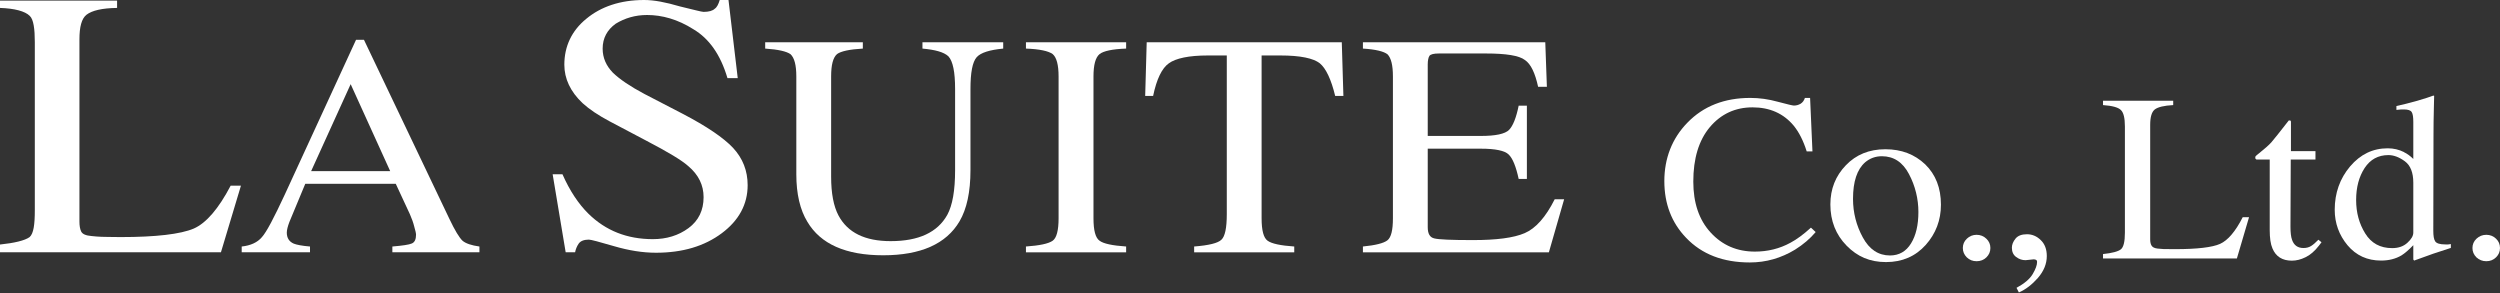
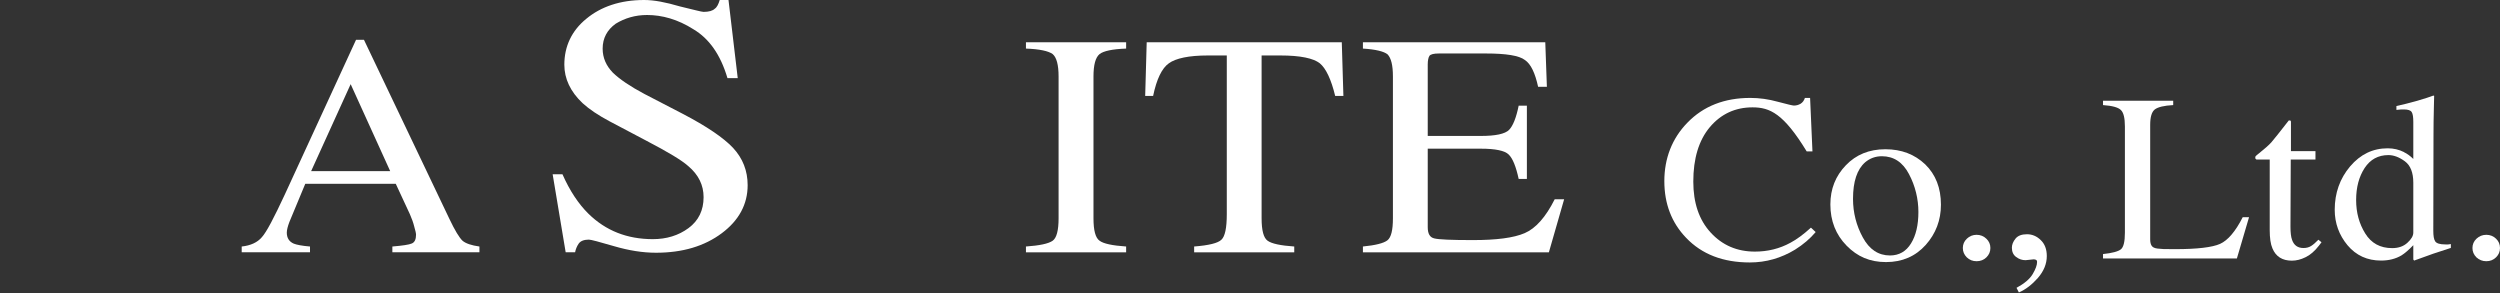
<svg xmlns="http://www.w3.org/2000/svg" width="256" height="30" viewBox="0 0 256 30" fill="none">
  <rect x="0" y="0" width="256" height="30" fill="#333333" stroke="none" />
  <path d="M117.422 4.328H137.399L137.564 9.824H136.723C136.308 8.115 135.776 7.004 135.149 6.482C134.501 5.97 133.168 5.68 131.12 5.68H129.188V22.354C129.188 23.6 129.391 24.363 129.806 24.653C130.222 24.953 131.13 25.146 132.531 25.242V25.841H122.281V25.242C123.769 25.126 124.706 24.904 125.073 24.547C125.44 24.209 125.623 23.339 125.623 21.939V5.68H123.682C121.73 5.68 120.397 5.97 119.692 6.482C118.977 6.984 118.436 8.105 118.079 9.824H117.267L117.422 4.328Z" fill="white" />
  <path d="M142.635 22.354V7.834C142.635 6.675 142.452 5.951 142.085 5.564C141.708 5.265 140.868 5.052 139.563 4.975V4.328H158.237L158.401 8.887H157.503C157.194 7.477 156.759 6.55 156.15 6.144C155.561 5.69 154.228 5.477 152.16 5.477H147.35C146.818 5.477 146.5 5.555 146.374 5.719C146.268 5.883 146.2 6.192 146.2 6.598V13.92H151.639C153.146 13.92 154.112 13.717 154.527 13.302C154.923 12.896 155.261 12.066 155.513 10.819H156.353V18.326H155.513C155.242 17.07 154.904 16.22 154.489 15.823C154.093 15.427 153.127 15.225 151.639 15.225H146.2V23.262C146.2 23.929 146.413 24.305 146.867 24.412C147.311 24.527 148.625 24.585 150.827 24.585C153.223 24.585 154.991 24.363 156.131 23.871C157.252 23.388 158.276 22.248 159.203 20.402H160.169L158.604 25.841H139.563V25.242C140.848 25.117 141.698 24.904 142.075 24.605C142.452 24.305 142.635 23.571 142.635 22.354Z" fill="white" />
  <path d="M111.973 7.834V22.354C111.973 23.6 112.176 24.363 112.601 24.653C112.997 24.953 113.906 25.146 115.316 25.242V25.841H105.057V25.242C106.448 25.146 107.365 24.953 107.791 24.653C108.196 24.363 108.399 23.6 108.399 22.354V7.834C108.399 6.646 108.196 5.883 107.791 5.535C107.365 5.226 106.448 5.023 105.057 4.975V4.328H115.316V4.975C113.906 5.023 112.997 5.226 112.601 5.535C112.176 5.883 111.973 6.646 111.973 7.834Z" fill="white" />
-   <path d="M80.954 5.554C80.558 5.265 79.688 5.062 78.355 4.975V4.328H88.354V4.975C86.992 5.052 86.113 5.245 85.716 5.535C85.301 5.893 85.108 6.646 85.108 7.834V18.094C85.108 19.794 85.359 21.117 85.861 22.064C86.799 23.822 88.566 24.692 91.204 24.692C94.063 24.692 95.995 23.803 97 22.006C97.541 21.011 97.802 19.494 97.802 17.427V9.119C97.802 7.371 97.579 6.269 97.116 5.767C96.652 5.332 95.754 5.091 94.459 4.975V4.328H102.728V4.975C101.347 5.11 100.449 5.381 100.014 5.854C99.579 6.347 99.376 7.429 99.376 9.119V17.418C99.376 19.659 98.999 21.398 98.256 22.663C96.894 24.982 94.276 26.141 90.44 26.141C86.605 26.141 84.026 24.991 82.674 22.711C81.93 21.494 81.543 19.861 81.543 17.852V7.834C81.543 6.646 81.34 5.922 80.954 5.554Z" fill="white" />
  <path d="M57.924 25.832L56.591 17.843H57.595C58.339 19.533 59.237 20.876 60.242 21.871C62.029 23.629 64.222 24.489 66.85 24.489C68.241 24.489 69.468 24.122 70.502 23.359C71.535 22.596 72.047 21.533 72.047 20.19C72.047 18.963 71.535 17.901 70.482 17.012C69.806 16.403 68.376 15.553 66.193 14.413L62.387 12.404C61.247 11.795 60.339 11.187 59.663 10.569C58.407 9.39 57.788 8.057 57.788 6.627C57.788 4.743 58.542 3.14 60.039 1.922C61.517 0.696 63.488 0 65.961 0C66.985 0 68.173 0.232 69.623 0.657C71.043 0.995 71.844 1.217 72.047 1.217C72.598 1.217 72.984 1.101 73.197 0.889C73.409 0.754 73.574 0.425 73.699 0H74.598L75.544 7.999H74.491C73.776 5.574 72.598 3.941 71.004 2.995C69.41 1.98 67.797 1.536 66.261 1.536C65.034 1.536 63.971 1.864 63.053 2.425C62.174 3.053 61.711 3.912 61.711 4.975C61.711 5.922 62.068 6.724 62.744 7.429C63.45 8.115 64.531 8.849 65.99 9.622L69.903 11.65C72.347 12.926 74.076 14.095 75.061 15.138C76.066 16.22 76.559 17.495 76.559 18.963C76.559 20.924 75.66 22.576 73.912 23.881C72.144 25.204 69.903 25.88 67.178 25.88C65.797 25.88 64.377 25.648 62.86 25.204C61.382 24.769 60.503 24.537 60.3 24.537C59.798 24.537 59.431 24.682 59.247 24.962C59.064 25.233 58.948 25.532 58.89 25.832H57.924Z" fill="white" />
-   <path d="M22.625 25.832H0V25.04C1.459 24.886 2.541 24.635 3.033 24.277C3.439 23.91 3.565 23.002 3.565 21.524V4.309C3.565 2.986 3.439 1.981 3.043 1.624C2.56 1.141 1.468 0.86 0 0.812V0.059H11.989V0.812C10.453 0.831 9.429 1.073 8.859 1.508C8.347 1.913 8.134 2.764 8.134 4.058V22.683C8.134 23.118 8.192 23.466 8.318 23.717C8.453 23.978 8.801 24.123 9.38 24.171C9.728 24.209 10.076 24.238 10.385 24.248C10.684 24.248 11.312 24.277 12.356 24.277C15.969 24.277 18.49 23.978 19.833 23.408C21.118 22.847 22.383 21.369 23.62 19.012H24.673L22.625 25.832Z" fill="white" />
  <path fill-rule="evenodd" clip-rule="evenodd" d="M35.908 8.617L39.955 17.524H31.86L35.908 8.617ZM24.75 25.832H31.744V25.243C30.933 25.175 30.392 25.069 30.092 24.953C29.609 24.75 29.368 24.363 29.368 23.823C29.368 23.552 29.464 23.175 29.638 22.721C29.822 22.258 30.372 20.944 31.261 18.818H40.525L41.974 21.939C42.168 22.383 42.322 22.799 42.419 23.204C42.535 23.61 42.602 23.88 42.602 24.035C42.602 24.508 42.458 24.817 42.168 24.933C41.888 25.059 41.202 25.156 40.178 25.243V25.832H49.094V25.243C48.273 25.127 47.693 24.933 47.365 24.653C47.036 24.344 46.583 23.61 46.003 22.383L37.27 4.077H36.458L29.155 19.939C28.054 22.306 27.291 23.765 26.817 24.286C26.363 24.827 25.658 25.146 24.75 25.243V25.832Z" fill="white" />
-   <path fill-rule="evenodd" clip-rule="evenodd" d="M182.059 10.423C183.035 10.684 183.576 10.81 183.692 10.81C183.934 10.81 184.156 10.752 184.378 10.626C184.59 10.491 184.735 10.298 184.822 10.027H185.354L185.595 15.505H185.006C184.668 14.423 184.223 13.544 183.682 12.877C182.639 11.621 181.229 10.993 179.461 10.993C177.693 10.993 176.225 11.67 175.085 13.022C173.954 14.374 173.394 16.229 173.394 18.596C173.394 20.779 173.983 22.518 175.172 23.813C176.369 25.117 177.877 25.764 179.702 25.764C181.016 25.764 182.233 25.465 183.344 24.856C183.982 24.518 184.687 23.996 185.441 23.31L185.924 23.764C185.354 24.441 184.648 25.04 183.818 25.561C182.388 26.431 180.842 26.875 179.181 26.875C176.437 26.875 174.264 26.035 172.66 24.354C171.172 22.808 170.428 20.866 170.428 18.548C170.428 16.229 171.211 14.181 172.785 12.568C174.428 10.868 176.582 10.027 179.229 10.027C180.147 10.027 181.093 10.153 182.059 10.423Z" fill="white" />
+   <path fill-rule="evenodd" clip-rule="evenodd" d="M182.059 10.423C183.035 10.684 183.576 10.81 183.692 10.81C183.934 10.81 184.156 10.752 184.378 10.626C184.59 10.491 184.735 10.298 184.822 10.027H185.354L185.595 15.505H185.006C182.639 11.621 181.229 10.993 179.461 10.993C177.693 10.993 176.225 11.67 175.085 13.022C173.954 14.374 173.394 16.229 173.394 18.596C173.394 20.779 173.983 22.518 175.172 23.813C176.369 25.117 177.877 25.764 179.702 25.764C181.016 25.764 182.233 25.465 183.344 24.856C183.982 24.518 184.687 23.996 185.441 23.31L185.924 23.764C185.354 24.441 184.648 25.04 183.818 25.561C182.388 26.431 180.842 26.875 179.181 26.875C176.437 26.875 174.264 26.035 172.66 24.354C171.172 22.808 170.428 20.866 170.428 18.548C170.428 16.229 171.211 14.181 172.785 12.568C174.428 10.868 176.582 10.027 179.229 10.027C180.147 10.027 181.093 10.153 182.059 10.423Z" fill="white" />
  <path fill-rule="evenodd" clip-rule="evenodd" d="M190.995 16.616C190.164 17.34 189.749 18.587 189.749 20.364C189.749 21.774 190.087 23.098 190.754 24.315C191.42 25.542 192.348 26.16 193.536 26.16C194.463 26.16 195.188 25.745 195.69 24.924C196.192 24.112 196.444 23.04 196.444 21.707C196.444 20.374 196.125 19.041 195.478 17.823C194.84 16.606 193.913 15.998 192.705 15.998C192.048 15.998 191.478 16.21 190.995 16.616ZM189.015 16.925C190.058 15.833 191.411 15.283 193.062 15.283C194.714 15.283 196.057 15.804 197.139 16.828C198.211 17.872 198.752 19.244 198.752 20.963C198.752 22.538 198.231 23.919 197.187 25.088C196.144 26.247 194.792 26.837 193.13 26.837C191.468 26.837 190.193 26.276 189.092 25.156C187.991 24.035 187.43 22.625 187.43 20.934C187.43 19.35 187.962 18.017 189.015 16.925Z" fill="white" />
  <path fill-rule="evenodd" clip-rule="evenodd" d="M201.4 26.353C201.129 26.083 200.994 25.764 200.994 25.397C200.994 25.03 201.129 24.701 201.409 24.441C201.68 24.18 202.018 24.044 202.404 24.044C202.791 24.044 203.129 24.18 203.399 24.441C203.679 24.701 203.815 25.02 203.815 25.397C203.815 25.774 203.679 26.083 203.409 26.353C203.138 26.614 202.81 26.749 202.404 26.749C201.998 26.749 201.67 26.614 201.4 26.353Z" fill="white" />
  <path fill-rule="evenodd" clip-rule="evenodd" d="M208.684 28.459C208.075 29.145 207.428 29.647 206.732 29.947L206.491 29.473C207.292 29.039 207.843 28.575 208.143 28.073C208.442 27.57 208.597 27.155 208.597 26.826C208.597 26.711 208.558 26.643 208.481 26.604C208.413 26.575 208.326 26.556 208.249 26.556L207.418 26.643C207.061 26.643 206.751 26.537 206.452 26.314C206.162 26.102 206.017 25.783 206.017 25.368C206.017 25.049 206.143 24.74 206.384 24.44C206.626 24.141 207.012 23.986 207.563 23.986C208.085 23.986 208.558 24.18 208.964 24.576C209.379 24.972 209.592 25.513 209.592 26.218C209.592 27.02 209.282 27.764 208.684 28.459Z" fill="white" />
  <path fill-rule="evenodd" clip-rule="evenodd" d="M215.349 26.015C216.286 25.918 216.895 25.754 217.175 25.532C217.455 25.31 217.59 24.74 217.59 23.822V12.954C217.59 12.094 217.455 11.524 217.175 11.264C216.904 10.993 216.296 10.829 215.349 10.761V10.317H222.536V10.761C221.599 10.81 220.971 10.964 220.653 11.206C220.334 11.457 220.179 11.979 220.179 12.79V24.518C220.179 24.788 220.228 25.01 220.324 25.155C220.421 25.32 220.624 25.416 220.942 25.455C221.136 25.474 221.338 25.493 221.551 25.503C221.764 25.503 222.16 25.513 222.739 25.513C225.009 25.513 226.536 25.329 227.338 24.972C228.13 24.614 228.912 23.706 229.656 22.238H230.303L229.057 26.469H215.349V26.015Z" fill="white" />
  <path fill-rule="evenodd" clip-rule="evenodd" d="M237.104 15.476V16.336H234.573L234.544 23.204C234.544 23.803 234.593 24.257 234.709 24.567C234.902 25.117 235.288 25.397 235.877 25.397C236.167 25.397 236.438 25.33 236.65 25.194C236.872 25.059 237.124 24.837 237.404 24.547L237.723 24.808L237.452 25.165C237.017 25.726 236.563 26.112 236.08 26.344C235.607 26.576 235.143 26.692 234.689 26.692C233.713 26.692 233.047 26.276 232.699 25.436C232.506 24.991 232.419 24.364 232.419 23.562V16.336H231.057C231.057 16.336 230.989 16.288 230.97 16.259C230.951 16.239 230.941 16.21 230.941 16.162C230.941 16.085 230.941 16.027 230.989 15.978C231.028 15.94 231.144 15.834 231.347 15.679C231.917 15.225 232.332 14.858 232.583 14.578C232.834 14.288 233.433 13.544 234.37 12.336C234.477 12.336 234.544 12.336 234.564 12.365C234.583 12.375 234.593 12.443 234.593 12.539V15.476H237.104Z" fill="white" />
  <path fill-rule="evenodd" clip-rule="evenodd" d="M246.523 24.856C246.929 24.489 247.122 24.141 247.122 23.822V18.702C247.122 17.669 246.832 16.944 246.262 16.519C245.683 16.094 245.123 15.881 244.572 15.881C243.529 15.881 242.717 16.326 242.138 17.205C241.558 18.094 241.268 19.185 241.268 20.48C241.268 21.774 241.577 22.904 242.195 23.899C242.814 24.904 243.731 25.407 244.958 25.407C245.606 25.407 246.127 25.223 246.523 24.856ZM246.166 15.582C246.504 15.746 246.823 15.978 247.122 16.277V12.481C247.122 11.998 247.074 11.66 246.958 11.476C246.842 11.293 246.581 11.206 246.156 11.206C246.06 11.206 245.973 11.206 245.895 11.206L245.393 11.254V10.858L246.417 10.616L247.538 10.317C247.905 10.211 248.233 10.114 248.513 10.018C248.649 9.979 248.871 9.902 249.18 9.786L249.257 9.815L249.228 11.061L249.199 12.462C249.19 12.945 249.19 13.418 249.19 13.891L249.17 23.629C249.17 24.151 249.228 24.508 249.363 24.711C249.499 24.924 249.846 25.03 250.416 25.03H250.697C250.784 25.02 250.88 25.01 250.967 24.991V25.387L249.17 25.976L247.209 26.682L247.122 26.575V25.107C246.659 25.59 246.253 25.938 245.915 26.15C245.316 26.508 244.611 26.682 243.818 26.682C242.408 26.682 241.268 26.16 240.389 25.117C239.52 24.073 239.075 22.856 239.075 21.484C239.075 19.765 239.606 18.277 240.65 17.041C241.703 15.804 242.978 15.186 244.504 15.186C245.103 15.186 245.664 15.321 246.166 15.572V15.582Z" fill="white" />
  <path fill-rule="evenodd" clip-rule="evenodd" d="M253.585 26.353C253.314 26.083 253.179 25.764 253.179 25.397C253.179 25.03 253.314 24.701 253.595 24.441C253.875 24.18 254.203 24.044 254.599 24.044C254.995 24.044 255.314 24.18 255.594 24.441C255.865 24.701 256 25.02 256 25.397C256 25.774 255.865 26.083 255.594 26.353C255.324 26.614 254.995 26.749 254.599 26.749C254.203 26.749 253.865 26.614 253.585 26.353Z" fill="white" />
</svg>